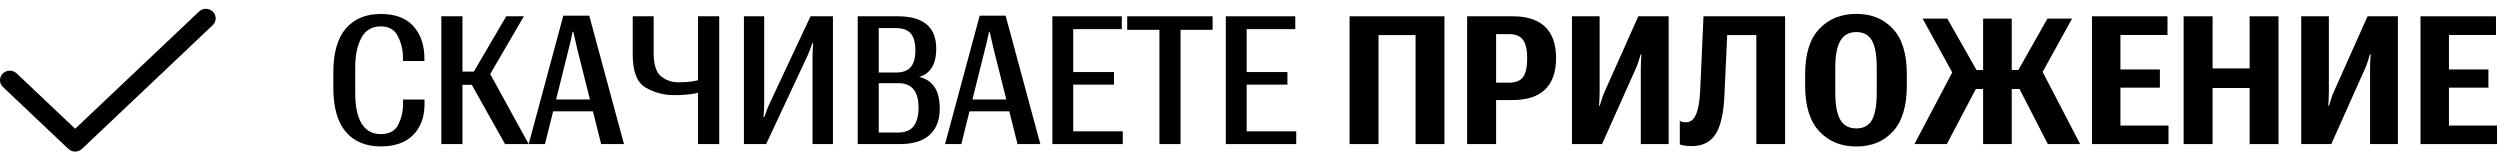
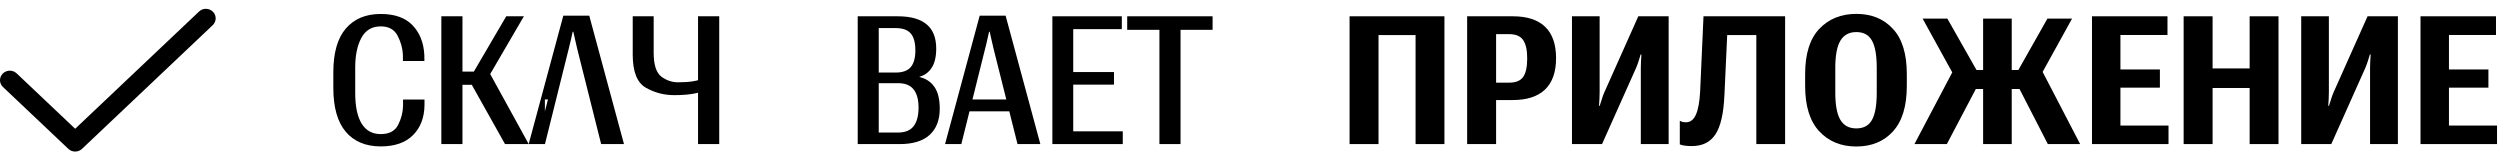
<svg xmlns="http://www.w3.org/2000/svg" width="255" height="16" viewBox="0 0 255 16" fill="none">
  <path fill-rule="evenodd" clip-rule="evenodd" d="M21.716 1.193C22.102 1.577 22.093 2.191 21.698 2.565L8.365 15.183C7.976 15.551 7.357 15.551 6.969 15.183L0.302 8.875C-0.094 8.5 -0.102 7.886 0.284 7.502C0.67 7.118 1.303 7.11 1.698 7.485L7.667 13.133L20.302 1.176C20.697 0.801 21.331 0.809 21.716 1.193Z" fill="black" />
  <path d="M246.892 14.696V1.662H254.591V3.569H249.793V7.085H253.818V8.94H249.793V12.807H254.697V14.696H246.892Z" fill="black" />
  <path d="M244.585 14.696H241.746V6.971C241.746 6.754 241.752 6.52 241.764 6.268C241.775 6.01 241.79 5.773 241.808 5.556H241.728C241.664 5.773 241.597 5.992 241.526 6.215C241.456 6.438 241.374 6.663 241.28 6.892L237.791 14.696H234.724V1.662H237.545V9.379C237.545 9.572 237.539 9.81 237.527 10.091C237.516 10.366 237.501 10.601 237.483 10.794H237.554C237.63 10.577 237.703 10.349 237.773 10.108C237.844 9.868 237.923 9.649 238.011 9.449L241.491 1.662H244.585V14.696Z" fill="black" />
  <path d="M222.731 14.696V1.662H225.684V6.98H229.463V1.662H232.407V14.696H229.463V8.975H225.684V14.696H222.731Z" fill="black" />
  <path d="M213.383 14.696V1.662H221.083V3.569H216.284V7.085H220.309V8.94H216.284V12.807H221.188V14.696H213.383Z" fill="black" />
  <path d="M202.278 14.696V1.9H205.196V14.696H202.278ZM208.879 14.696L205.847 8.799L208.237 7.12L212.175 14.696H208.879ZM203.737 7.138H205.873L208.835 1.9H211.349L207.385 9.08H203.737V7.138ZM195.273 14.696L199.255 7.147L201.681 8.799L198.578 14.696H195.273ZM203.737 7.138V9.08H200.063L196.108 1.9H198.631L201.601 7.138H203.737Z" fill="black" />
  <path d="M184.124 8.764V7.56C184.124 5.497 184.605 3.959 185.566 2.945C186.532 1.926 187.792 1.416 189.345 1.416C190.898 1.416 192.143 1.926 193.08 2.945C194.024 3.959 194.495 5.494 194.495 7.551V8.764C194.495 10.82 194.027 12.364 193.089 13.396C192.152 14.427 190.904 14.943 189.345 14.943C187.786 14.943 186.527 14.427 185.566 13.396C184.605 12.364 184.124 10.82 184.124 8.764ZM187.2 9.449C187.2 10.721 187.373 11.647 187.719 12.227C188.065 12.807 188.607 13.097 189.345 13.097C190.089 13.097 190.622 12.807 190.945 12.227C191.267 11.647 191.428 10.721 191.428 9.449V6.909C191.428 5.65 191.267 4.73 190.945 4.15C190.622 3.564 190.089 3.271 189.345 3.271C188.613 3.271 188.071 3.564 187.719 4.15C187.373 4.73 187.2 5.65 187.2 6.909V9.449Z" fill="black" />
  <path d="M173.757 1.662H182.081V14.696H179.145V3.578H176.174L175.893 9.678C175.811 11.57 175.503 12.915 174.97 13.712C174.443 14.503 173.646 14.899 172.58 14.899C172.263 14.899 172.017 14.884 171.841 14.855C171.666 14.831 171.499 14.79 171.34 14.732V12.323C171.422 12.37 171.519 12.408 171.63 12.438C171.742 12.461 171.853 12.473 171.964 12.473C172.416 12.473 172.755 12.212 172.984 11.691C173.218 11.169 173.362 10.375 173.415 9.309L173.757 1.662Z" fill="black" />
  <path d="M170.202 14.696H167.363V6.971C167.363 6.754 167.369 6.52 167.381 6.268C167.392 6.01 167.407 5.773 167.425 5.556H167.346C167.281 5.773 167.214 5.992 167.143 6.215C167.073 6.438 166.991 6.663 166.897 6.892L163.408 14.696H160.341V1.662H163.162V9.379C163.162 9.572 163.156 9.81 163.144 10.091C163.133 10.366 163.118 10.601 163.1 10.794H163.171C163.247 10.577 163.32 10.349 163.39 10.108C163.461 9.868 163.54 9.649 163.628 9.449L167.108 1.662H170.202V14.696Z" fill="black" />
  <path d="M149.649 14.696V1.662H154.324C155.766 1.662 156.859 2.02 157.603 2.734C158.347 3.449 158.719 4.516 158.719 5.934C158.719 7.346 158.344 8.412 157.594 9.133C156.844 9.848 155.742 10.205 154.289 10.205H152.602V14.696H149.649ZM152.602 8.43H153.938C154.611 8.43 155.086 8.236 155.361 7.85C155.637 7.457 155.775 6.827 155.775 5.96C155.775 5.11 155.637 4.486 155.361 4.088C155.086 3.684 154.611 3.482 153.938 3.482H152.602V8.43Z" fill="black" />
  <path d="M137.656 14.696V1.662H147.332V14.696H144.388V3.578H140.609V14.696H137.656Z" fill="black" />
-   <path d="M125.034 14.696V1.662H132.118V2.972H127.161V7.349H131.318V8.632H127.161V13.396H132.215V14.696H125.034Z" fill="black" />
  <path d="M114.975 3.042V1.662H123.685V3.042H120.415V14.696H118.262V3.042H114.975Z" fill="black" />
  <path d="M107.342 14.696V1.662H114.426V2.972H109.469V7.349H113.626V8.632H109.469V13.396H114.522V14.696H107.342Z" fill="black" />
  <path d="M96.395 14.696L99.928 1.601H102.573L106.115 14.696H103.786L101.343 4.967C101.273 4.692 101.202 4.387 101.132 4.053C101.062 3.719 101 3.446 100.947 3.235H100.886C100.833 3.446 100.772 3.722 100.701 4.062C100.631 4.396 100.558 4.697 100.482 4.967L98.056 14.696H96.395ZM98.047 11.357L98.363 10.144H103.83L104.147 11.357H98.047Z" fill="black" />
  <path d="M87.487 14.696V1.662H91.574C92.88 1.662 93.859 1.935 94.509 2.48C95.165 3.019 95.494 3.845 95.494 4.958C95.494 5.796 95.338 6.449 95.028 6.918C94.717 7.387 94.307 7.689 93.797 7.823V7.859C94.436 8.005 94.937 8.336 95.3 8.852C95.669 9.367 95.854 10.114 95.854 11.093C95.854 12.241 95.511 13.129 94.826 13.756C94.14 14.383 93.126 14.696 91.785 14.696H87.487ZM89.631 13.519H91.6C92.327 13.519 92.857 13.302 93.191 12.868C93.525 12.435 93.692 11.802 93.692 10.97C93.692 10.155 93.522 9.537 93.182 9.115C92.848 8.693 92.321 8.483 91.6 8.483H89.631V13.519ZM89.631 7.401H91.345C92.066 7.401 92.581 7.217 92.892 6.848C93.208 6.479 93.367 5.91 93.367 5.143C93.367 4.358 93.211 3.783 92.901 3.42C92.59 3.051 92.078 2.866 91.363 2.866H89.631V7.401Z" fill="black" />
-   <path d="M84.96 14.696H82.877V5.749C82.877 5.556 82.882 5.336 82.894 5.09C82.906 4.838 82.924 4.612 82.947 4.413H82.859C82.795 4.607 82.721 4.809 82.639 5.02C82.563 5.231 82.481 5.433 82.393 5.626L78.148 14.696H75.881V1.662H77.946V10.583C77.946 10.759 77.94 10.985 77.928 11.26C77.917 11.535 77.899 11.764 77.876 11.945H77.955C78.031 11.752 78.11 11.538 78.192 11.304C78.274 11.064 78.356 10.858 78.438 10.689L82.674 1.662H84.96V14.696Z" fill="black" />
  <path d="M66.674 5.38C66.674 6.599 66.932 7.407 67.447 7.806C67.963 8.198 68.537 8.395 69.17 8.395C69.773 8.395 70.283 8.359 70.699 8.289C71.115 8.219 71.575 8.093 72.079 7.911V9.186C71.599 9.367 71.104 9.499 70.594 9.581C70.084 9.663 69.475 9.704 68.766 9.704C67.723 9.704 66.756 9.449 65.865 8.94C64.981 8.43 64.538 7.308 64.538 5.573V1.662H66.674V5.38ZM73.362 1.662V14.696H71.2V1.662H73.362Z" fill="black" />
-   <path d="M53.925 14.696L57.458 1.601H60.104L63.646 14.696H61.317L58.873 4.967C58.803 4.692 58.733 4.387 58.663 4.053C58.592 3.719 58.531 3.446 58.478 3.235H58.416C58.364 3.446 58.302 3.722 58.232 4.062C58.161 4.396 58.088 4.697 58.012 4.967L55.586 14.696H53.925ZM55.578 11.357L55.894 10.144H61.361L61.677 11.357H55.578Z" fill="black" />
+   <path d="M53.925 14.696L57.458 1.601H60.104L63.646 14.696H61.317L58.873 4.967C58.803 4.692 58.733 4.387 58.663 4.053C58.592 3.719 58.531 3.446 58.478 3.235H58.416C58.364 3.446 58.302 3.722 58.232 4.062C58.161 4.396 58.088 4.697 58.012 4.967L55.586 14.696H53.925ZM55.578 11.357L55.894 10.144H61.361H55.578Z" fill="black" />
  <path d="M51.512 14.696L47.979 8.395L49.922 7.41L53.929 14.696H51.512ZM46.125 7.305H48.331L51.635 1.662H53.437L49.359 8.65H46.125V7.305ZM45.017 14.696V1.662H47.171V14.696H45.017Z" fill="black" />
  <path d="M34 8.975V7.375C34 5.389 34.425 3.901 35.274 2.91C36.124 1.92 37.31 1.425 38.834 1.425C40.258 1.425 41.336 1.806 42.068 2.567C42.807 3.323 43.211 4.331 43.281 5.591L43.29 6.224H41.102L41.093 5.547C41.058 4.897 40.876 4.258 40.548 3.631C40.22 3.004 39.648 2.691 38.834 2.691C37.938 2.691 37.278 3.083 36.856 3.868C36.44 4.648 36.232 5.647 36.232 6.865V9.484C36.232 10.861 36.452 11.904 36.892 12.613C37.331 13.322 37.978 13.677 38.834 13.677C39.701 13.677 40.293 13.363 40.609 12.736C40.932 12.104 41.099 11.453 41.11 10.785V10.152H43.299V10.732C43.281 12.004 42.889 13.024 42.121 13.791C41.353 14.553 40.258 14.934 38.834 14.934C37.305 14.934 36.115 14.436 35.266 13.44C34.422 12.438 34 10.949 34 8.975Z" fill="black" />
</svg>